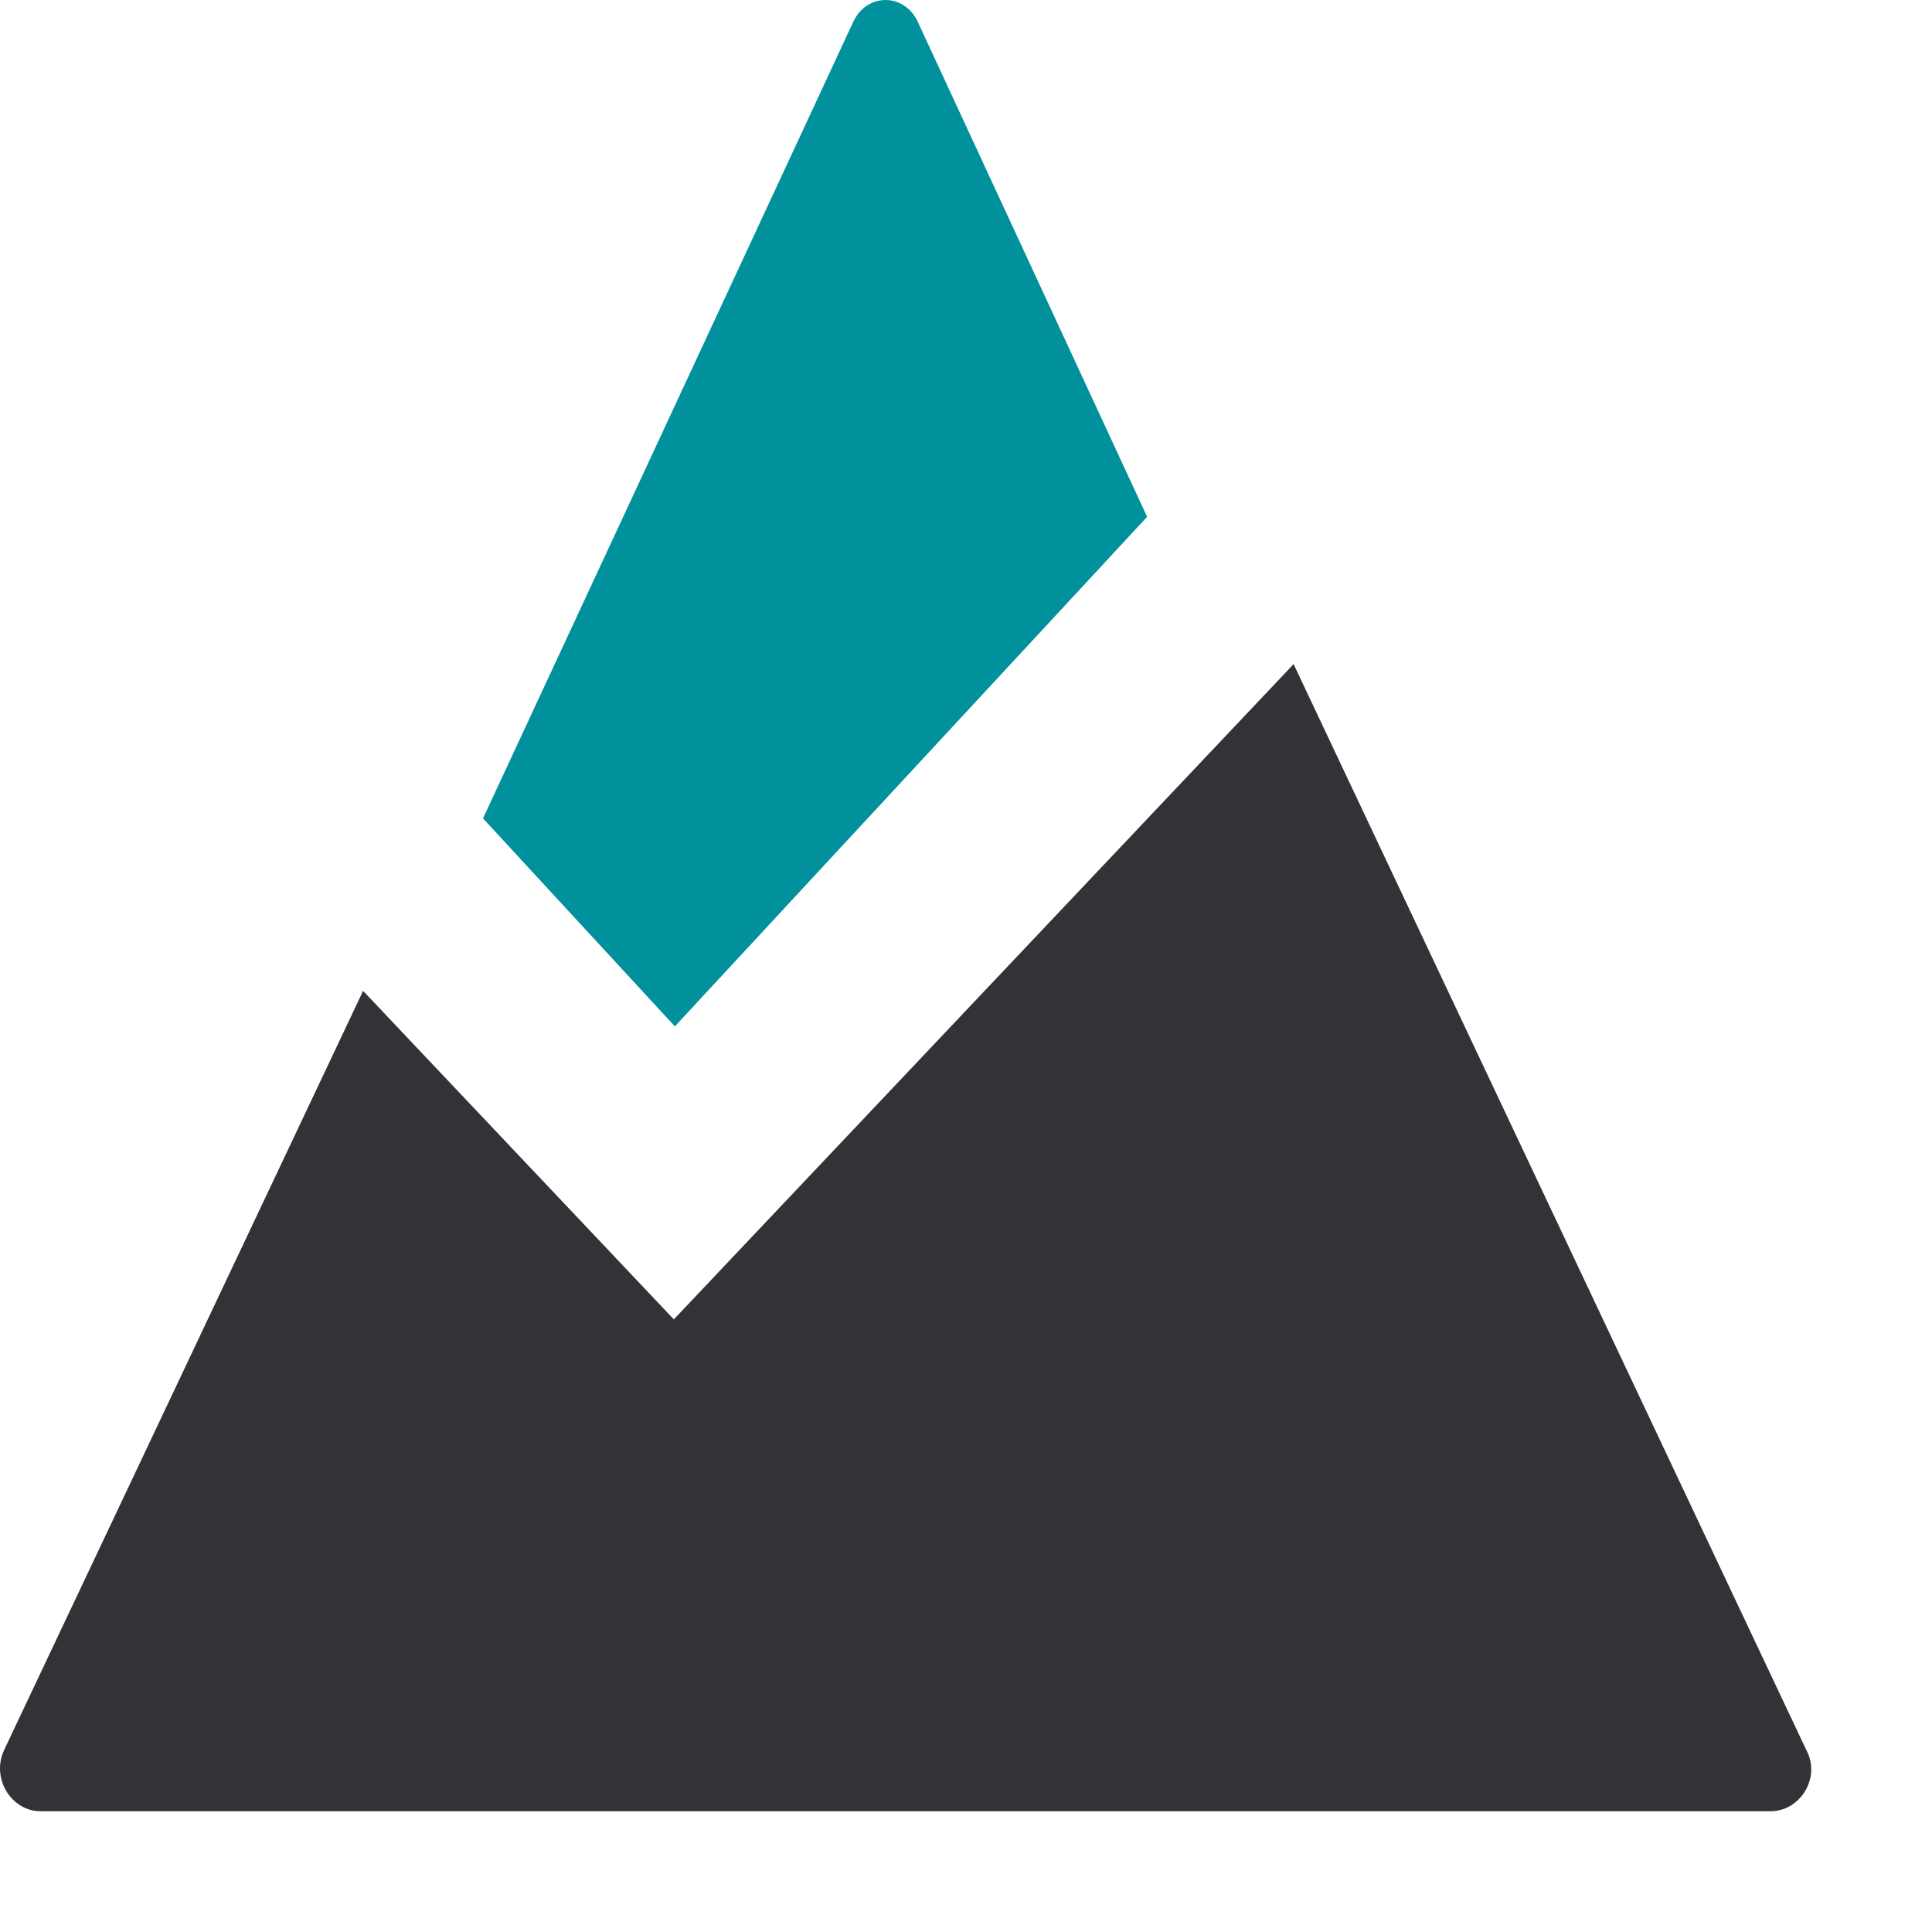
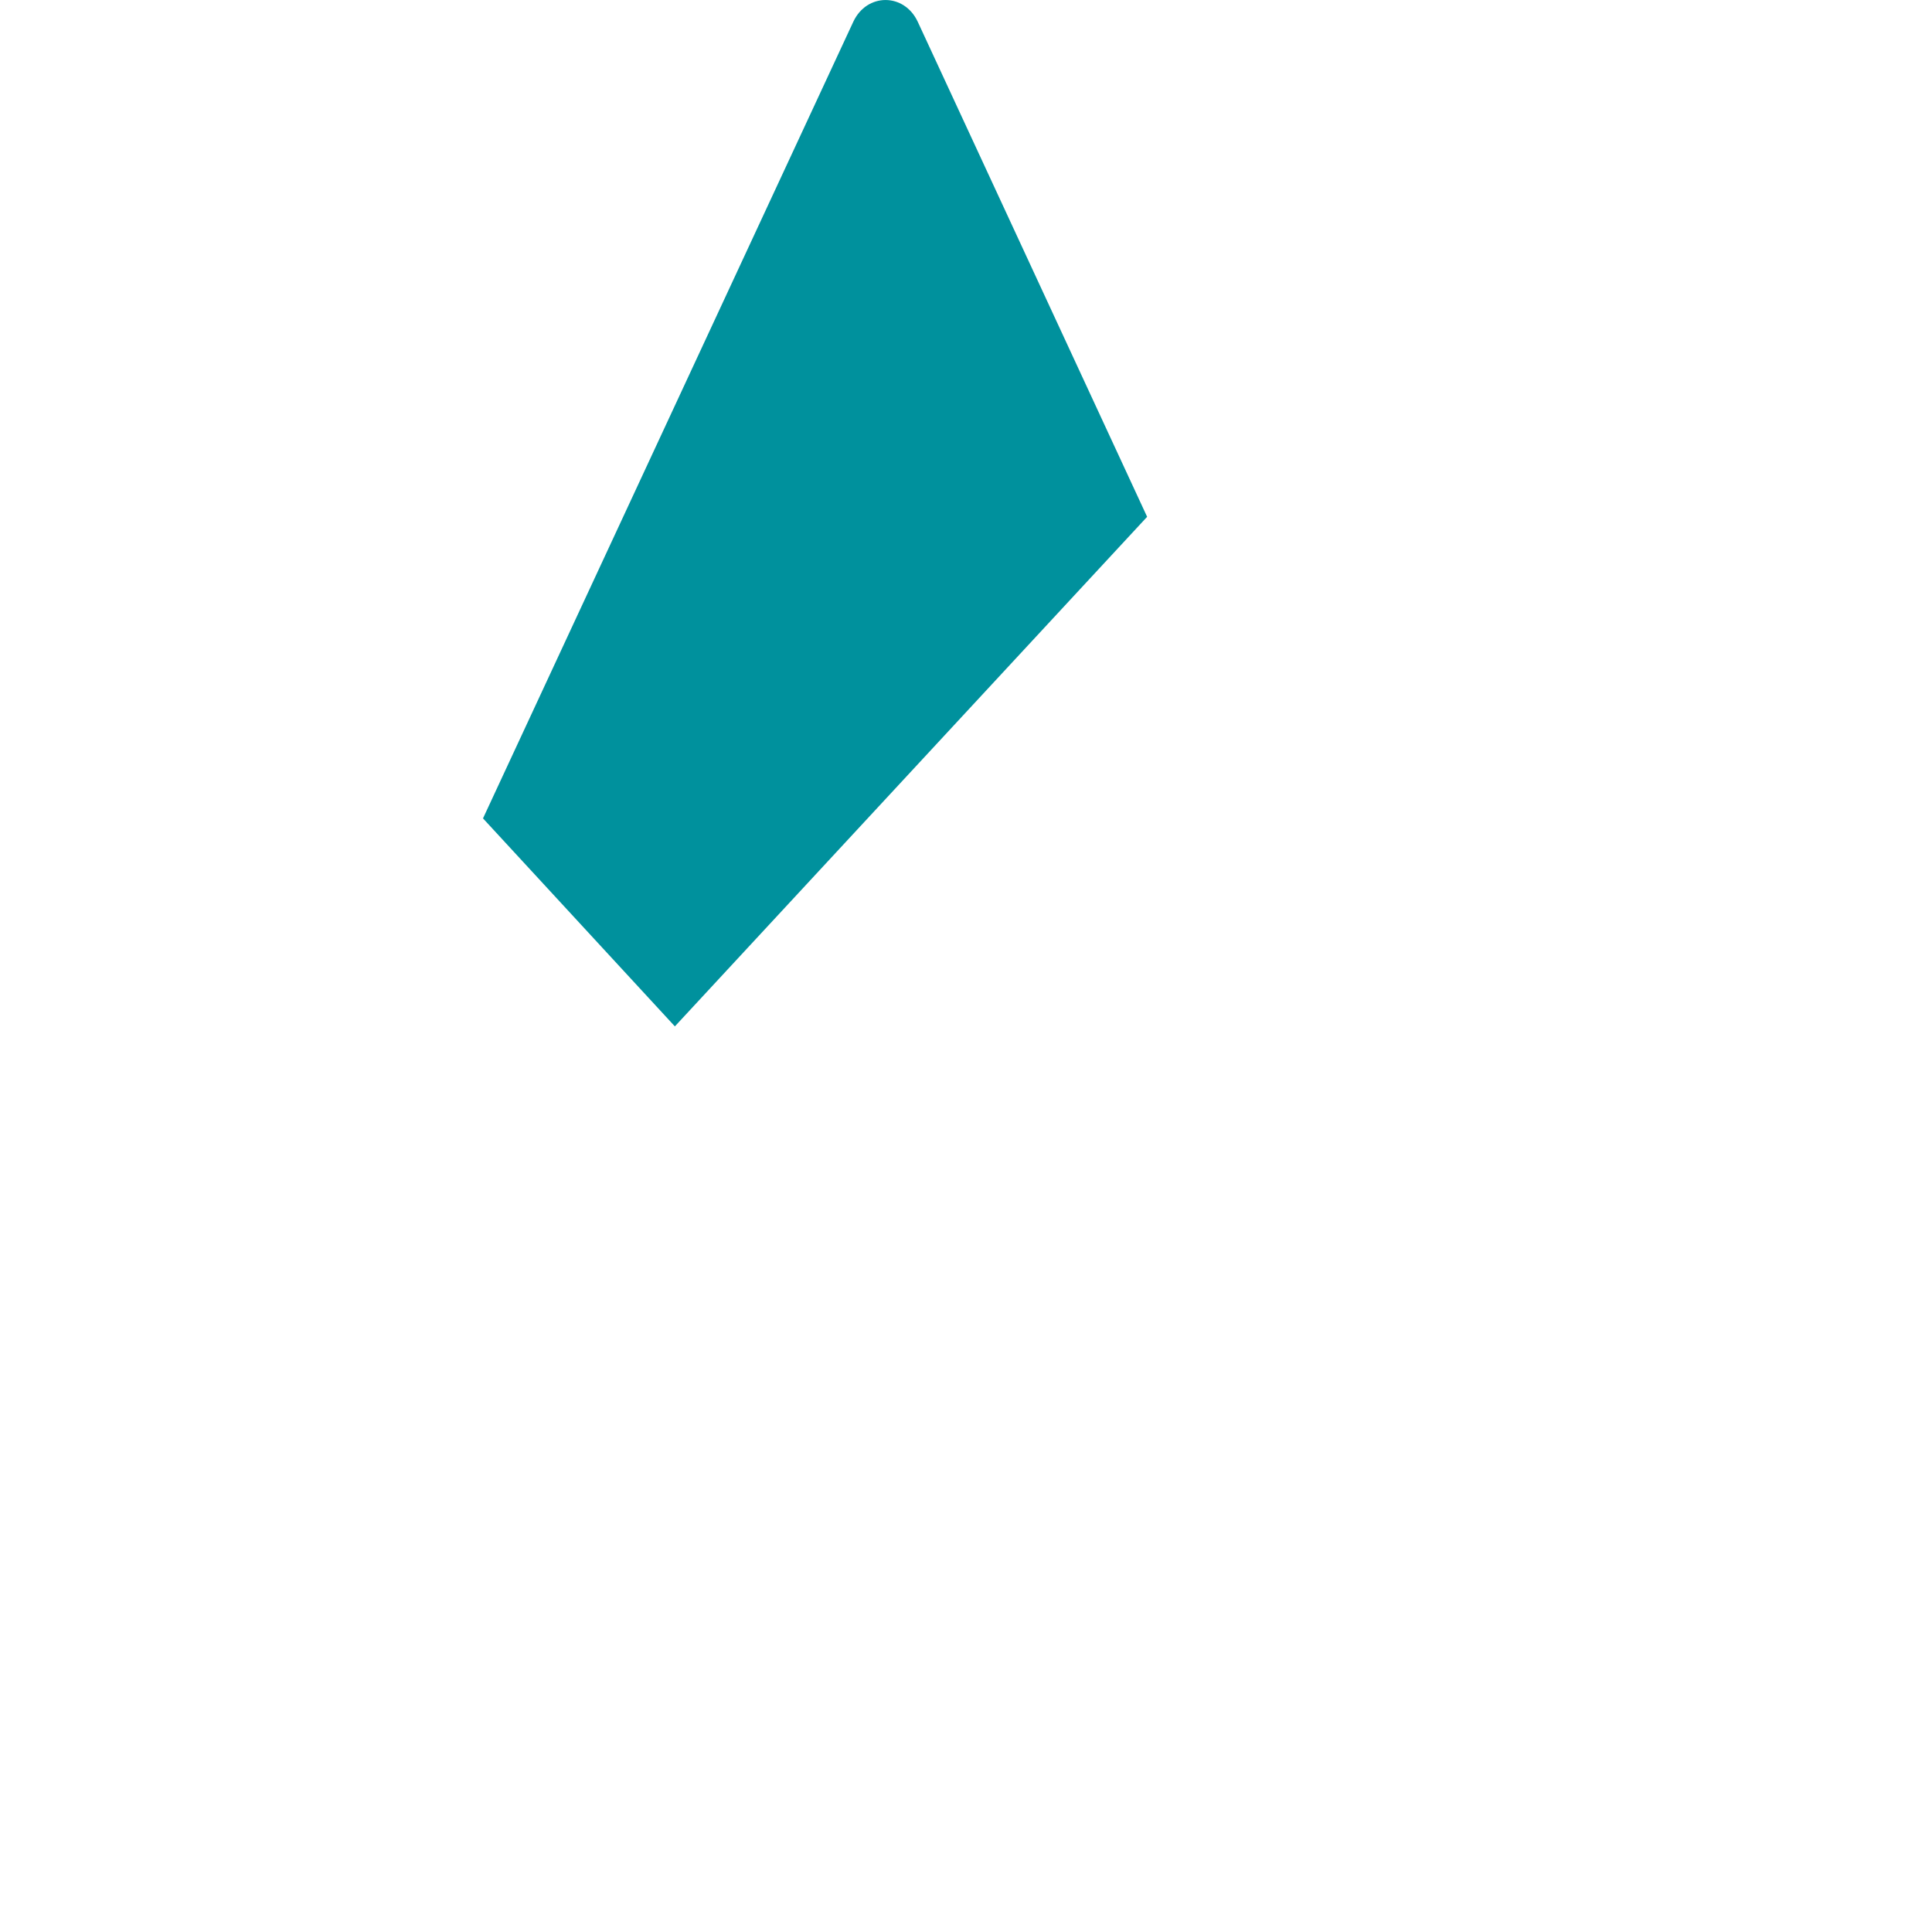
<svg xmlns="http://www.w3.org/2000/svg" width="32px" height="32px" viewBox="0 0 32 32" version="1.1">
  <title>Artboard</title>
  <desc>Created with Sketch.</desc>
  <g id="Artboard" stroke="none" stroke-width="1" fill="none" fill-rule="evenodd">
    <g id="Group" transform="t(1, 1)" fill-rule="nonzero">
      <path d="M11.178,17 L8,13.555 L14.133,0.361 C14.357,-0.12 14.977,-0.12 15.201,0.361 L19,8.56 L11.178,17 Z" id="Path" fill="#00919D" />
-       <path d="M29.325,30 L0.675,30 C0.18,30 -0.151,29.447 0.07,28.982 L6.014,16.412 L11.161,21.853 L21.426,11 L29.93,29.011 C30.151,29.447 29.82,30 29.325,30 Z" id="Path" fill="#323237" />
    </g>
  </g>
</svg>